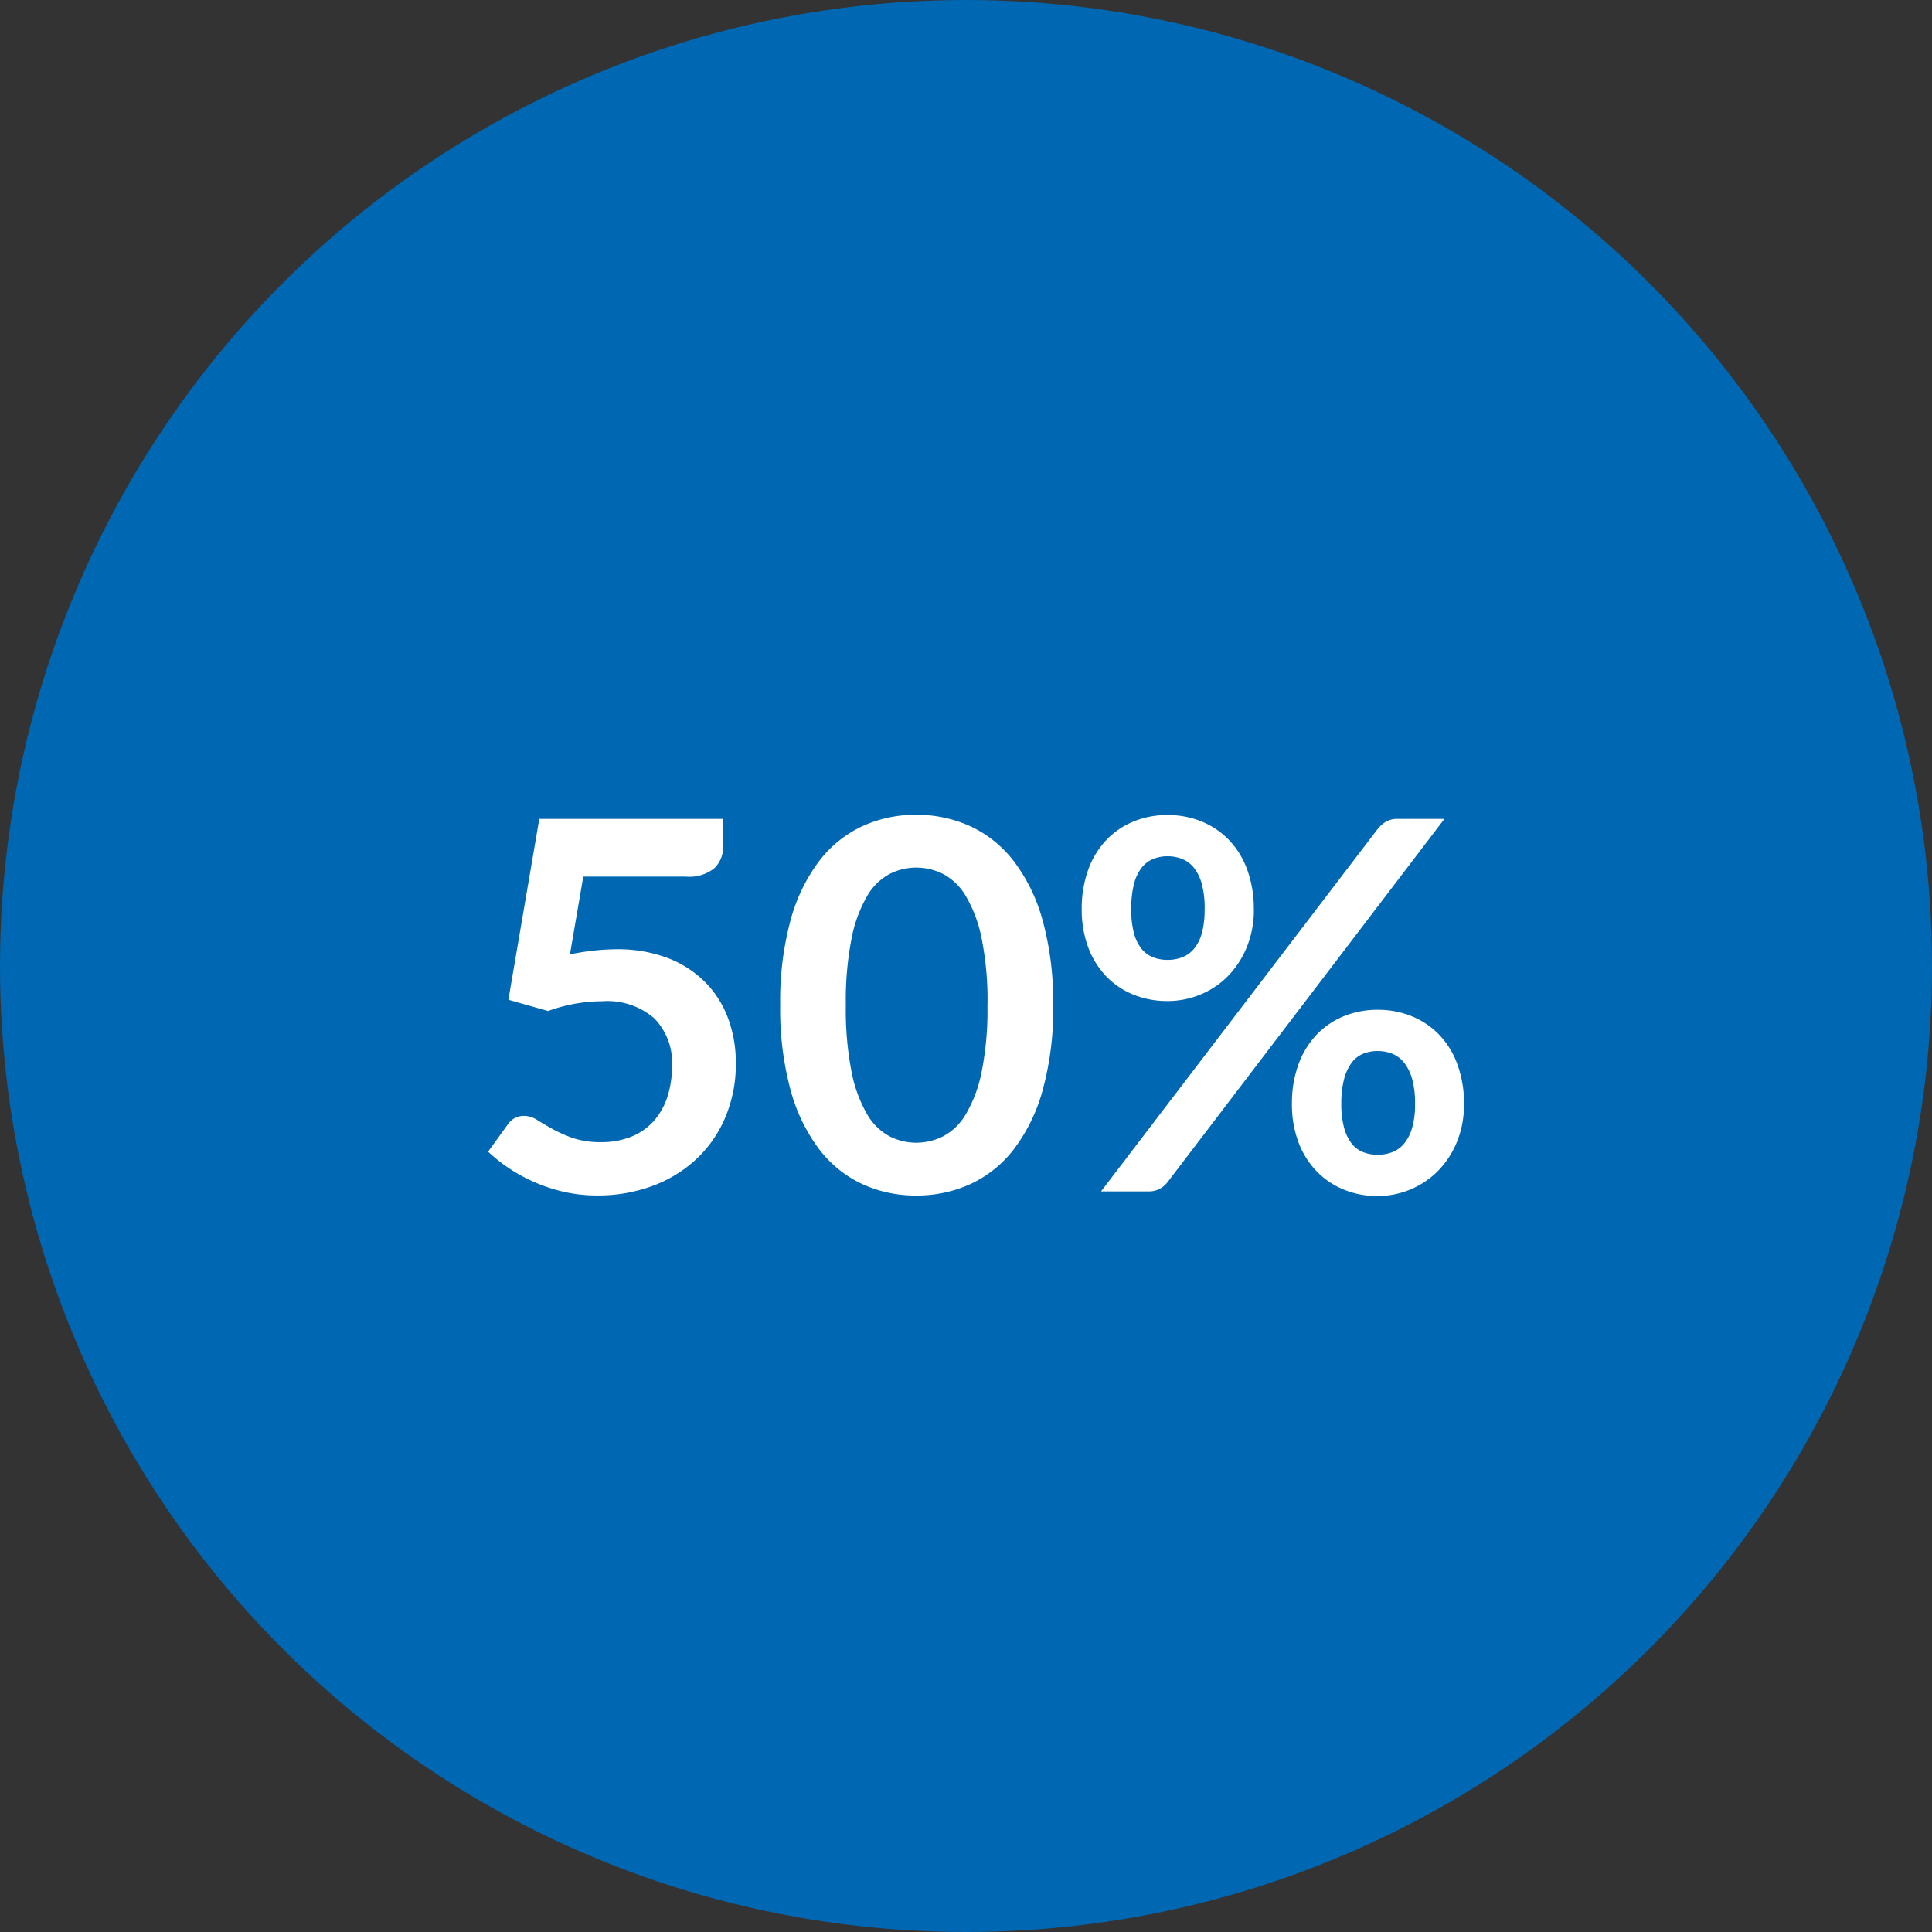
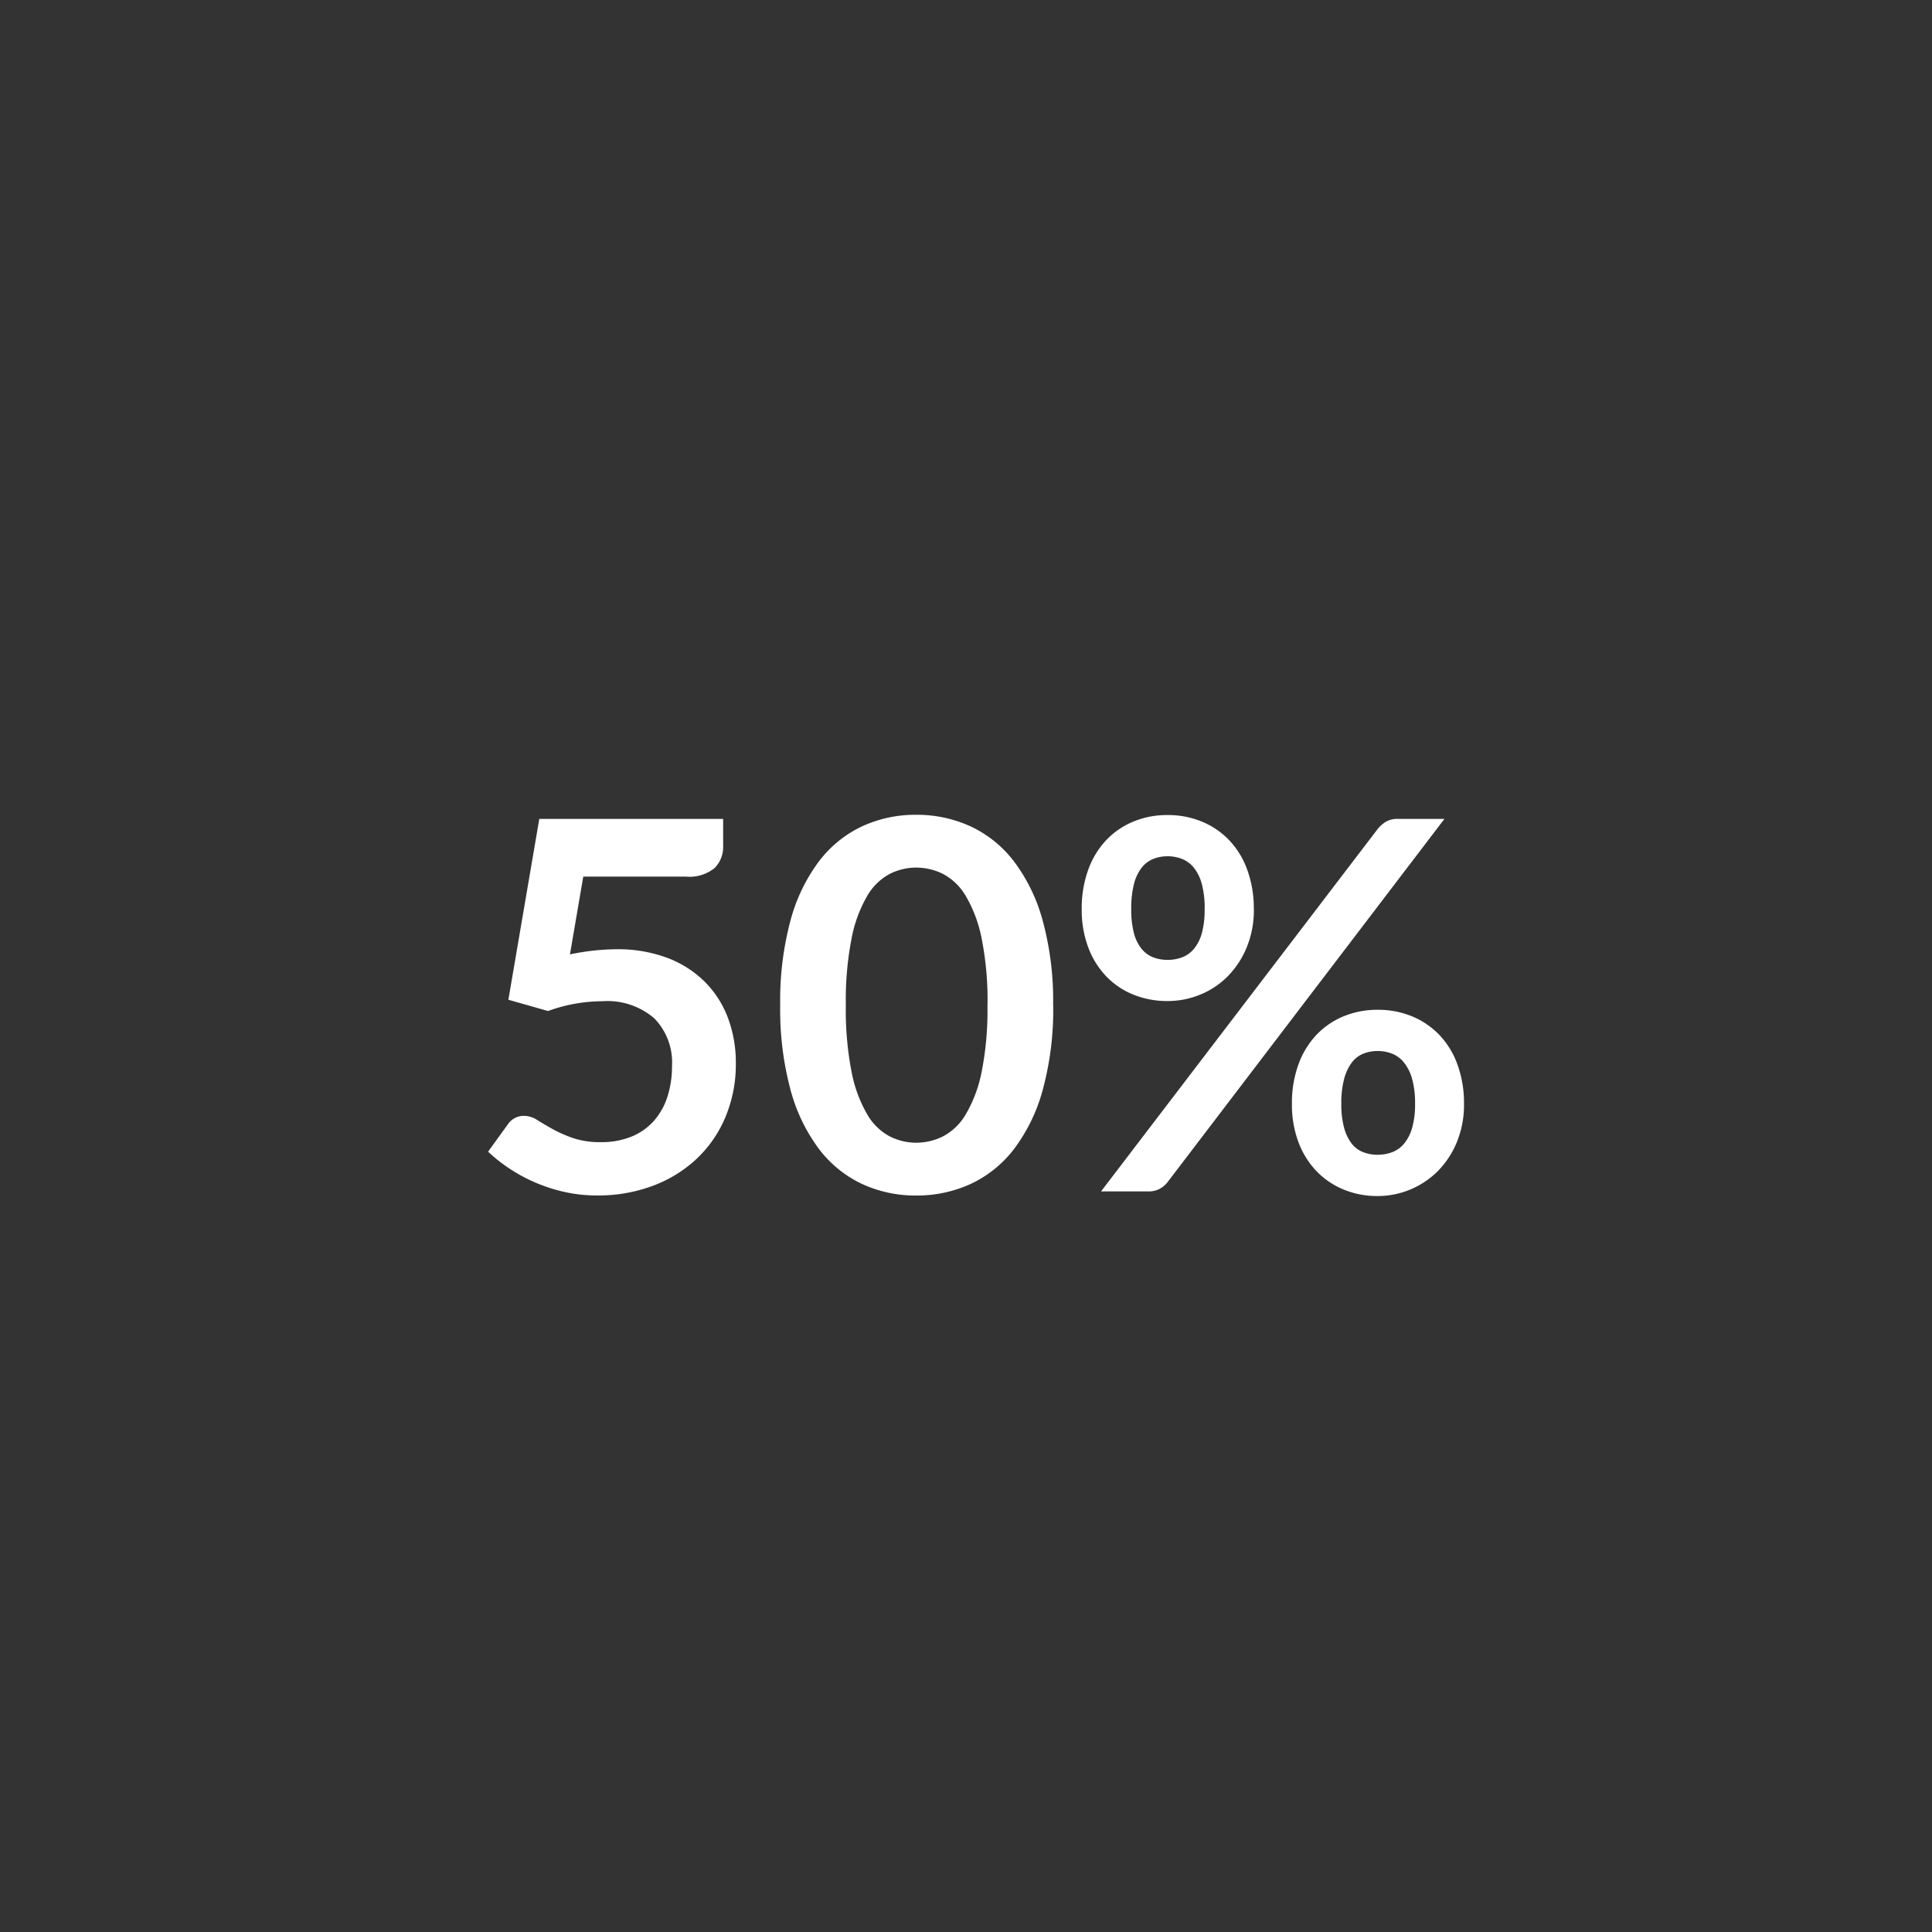
<svg xmlns="http://www.w3.org/2000/svg" width="120" height="120" viewBox="0 0 120 120">
  <rect x="0" y="0" width="120" height="120" fill="#333333" stroke="none" />
  <g id="Raggruppa_1699" data-name="Raggruppa 1699" transform="translate(-462 -1343)">
    <g id="Raggruppa_347" data-name="Raggruppa 347" transform="translate(462 1343)">
-       <circle id="Ellipse_1" data-name="Ellipse 1" cx="60" cy="60" r="60" fill="#0067b2" />
-     </g>
+       </g>
    <path id="Tracciato_747" data-name="Tracciato 747" d="M40.916,10.544a1.846,1.846,0,0,1-.536,1.376,2.485,2.485,0,0,1-1.784.528H32.228L31.4,17.28a14.423,14.423,0,0,1,2.864-.32,8.732,8.732,0,0,1,3.208.544,6.6,6.6,0,0,1,2.328,1.5,6.31,6.31,0,0,1,1.424,2.248,7.886,7.886,0,0,1,.48,2.776,8.482,8.482,0,0,1-.648,3.36,7.6,7.6,0,0,1-1.8,2.6,8.105,8.105,0,0,1-2.728,1.672,9.684,9.684,0,0,1-3.432.592,9.2,9.2,0,0,1-2.064-.224,10.22,10.22,0,0,1-3.416-1.464,10.013,10.013,0,0,1-1.3-1.032l1.216-1.68a1.194,1.194,0,0,1,1.024-.544,1.513,1.513,0,0,1,.808.256q.408.256.952.56a8.29,8.29,0,0,0,1.264.56,5.231,5.231,0,0,0,1.744.256,4.893,4.893,0,0,0,1.92-.352,3.74,3.74,0,0,0,1.384-.984,4.213,4.213,0,0,0,.832-1.5,6.171,6.171,0,0,0,.28-1.9,3.923,3.923,0,0,0-1.1-2.952,4.451,4.451,0,0,0-3.224-1.064,9.951,9.951,0,0,0-3.376.608l-2.464-.7,1.92-11.232H40.916Zm20.5,9.888a18.957,18.957,0,0,1-.648,5.256,10.767,10.767,0,0,1-1.792,3.688,7.246,7.246,0,0,1-2.7,2.168,8.014,8.014,0,0,1-3.368.712,7.907,7.907,0,0,1-3.352-.712,7.216,7.216,0,0,1-2.68-2.168,10.753,10.753,0,0,1-1.776-3.688,19.181,19.181,0,0,1-.64-5.256,19.161,19.161,0,0,1,.64-5.264,10.758,10.758,0,0,1,1.776-3.68,7.216,7.216,0,0,1,2.68-2.168A7.907,7.907,0,0,1,52.9,8.608a8.014,8.014,0,0,1,3.368.712,7.246,7.246,0,0,1,2.7,2.168,10.772,10.772,0,0,1,1.792,3.68A18.938,18.938,0,0,1,61.412,20.432Zm-4.08,0a19.561,19.561,0,0,0-.368-4.16,8.369,8.369,0,0,0-.984-2.624,3.59,3.59,0,0,0-1.416-1.368,3.737,3.737,0,0,0-1.664-.392,3.655,3.655,0,0,0-1.64.392,3.558,3.558,0,0,0-1.4,1.368,8.386,8.386,0,0,0-.968,2.624,19.983,19.983,0,0,0-.36,4.16,19.983,19.983,0,0,0,.36,4.16,8.386,8.386,0,0,0,.968,2.624,3.558,3.558,0,0,0,1.4,1.368,3.655,3.655,0,0,0,1.64.392,3.737,3.737,0,0,0,1.664-.392,3.59,3.59,0,0,0,1.416-1.368,8.369,8.369,0,0,0,.984-2.624A19.561,19.561,0,0,0,57.332,20.432Zm16.544-5.968a6.1,6.1,0,0,1-.44,2.368,5.573,5.573,0,0,1-1.176,1.8,5.107,5.107,0,0,1-1.712,1.144,5.308,5.308,0,0,1-2.032.4,5.558,5.558,0,0,1-2.128-.4A4.857,4.857,0,0,1,64.7,18.632a5.263,5.263,0,0,1-1.112-1.8,6.643,6.643,0,0,1-.4-2.368,7.007,7.007,0,0,1,.4-2.432,5.293,5.293,0,0,1,1.112-1.84,4.9,4.9,0,0,1,1.688-1.16,5.462,5.462,0,0,1,2.128-.408,5.522,5.522,0,0,1,2.136.408,4.961,4.961,0,0,1,1.7,1.16,5.23,5.23,0,0,1,1.12,1.84A7.007,7.007,0,0,1,73.876,14.464Zm-3.056,0a5.812,5.812,0,0,0-.176-1.552,2.778,2.778,0,0,0-.488-1.008,1.793,1.793,0,0,0-.736-.552,2.432,2.432,0,0,0-.9-.168,2.37,2.37,0,0,0-.9.168,1.747,1.747,0,0,0-.72.552,2.768,2.768,0,0,0-.472,1.008,6.075,6.075,0,0,0-.168,1.552,5.644,5.644,0,0,0,.168,1.5,2.606,2.606,0,0,0,.472.968,1.732,1.732,0,0,0,.72.528,2.475,2.475,0,0,0,.9.16,2.539,2.539,0,0,0,.9-.16,1.78,1.78,0,0,0,.736-.528,2.618,2.618,0,0,0,.488-.968A5.4,5.4,0,0,0,70.82,14.464ZM81.572,9.488a2.1,2.1,0,0,1,.48-.432,1.431,1.431,0,0,1,.8-.192h2.864L68.532,31.408a1.568,1.568,0,0,1-.488.424,1.42,1.42,0,0,1-.712.168H64.388Zm5.36,17.072a6.1,6.1,0,0,1-.44,2.368,5.573,5.573,0,0,1-1.176,1.8,5.281,5.281,0,0,1-3.744,1.56,5.462,5.462,0,0,1-2.128-.408,4.951,4.951,0,0,1-1.688-1.152,5.263,5.263,0,0,1-1.112-1.8,6.643,6.643,0,0,1-.4-2.368,7.007,7.007,0,0,1,.4-2.432,5.294,5.294,0,0,1,1.112-1.84,4.9,4.9,0,0,1,1.688-1.16,5.462,5.462,0,0,1,2.128-.408,5.522,5.522,0,0,1,2.136.408,4.962,4.962,0,0,1,1.7,1.16,5.23,5.23,0,0,1,1.12,1.84A7.007,7.007,0,0,1,86.932,26.56Zm-3.04,0a5.572,5.572,0,0,0-.184-1.552,2.871,2.871,0,0,0-.5-1.008,1.793,1.793,0,0,0-.736-.552,2.431,2.431,0,0,0-.9-.168,2.37,2.37,0,0,0-.9.168,1.691,1.691,0,0,0-.712.552,2.953,2.953,0,0,0-.472,1.008,5.812,5.812,0,0,0-.176,1.552,5.489,5.489,0,0,0,.176,1.5,2.776,2.776,0,0,0,.472.976,1.676,1.676,0,0,0,.712.528,2.475,2.475,0,0,0,.9.16,2.539,2.539,0,0,0,.9-.16,1.78,1.78,0,0,0,.736-.528,2.7,2.7,0,0,0,.5-.976A5.263,5.263,0,0,0,83.892,26.56Z" transform="translate(466 1385)" fill="#fff" />
  </g>
</svg>